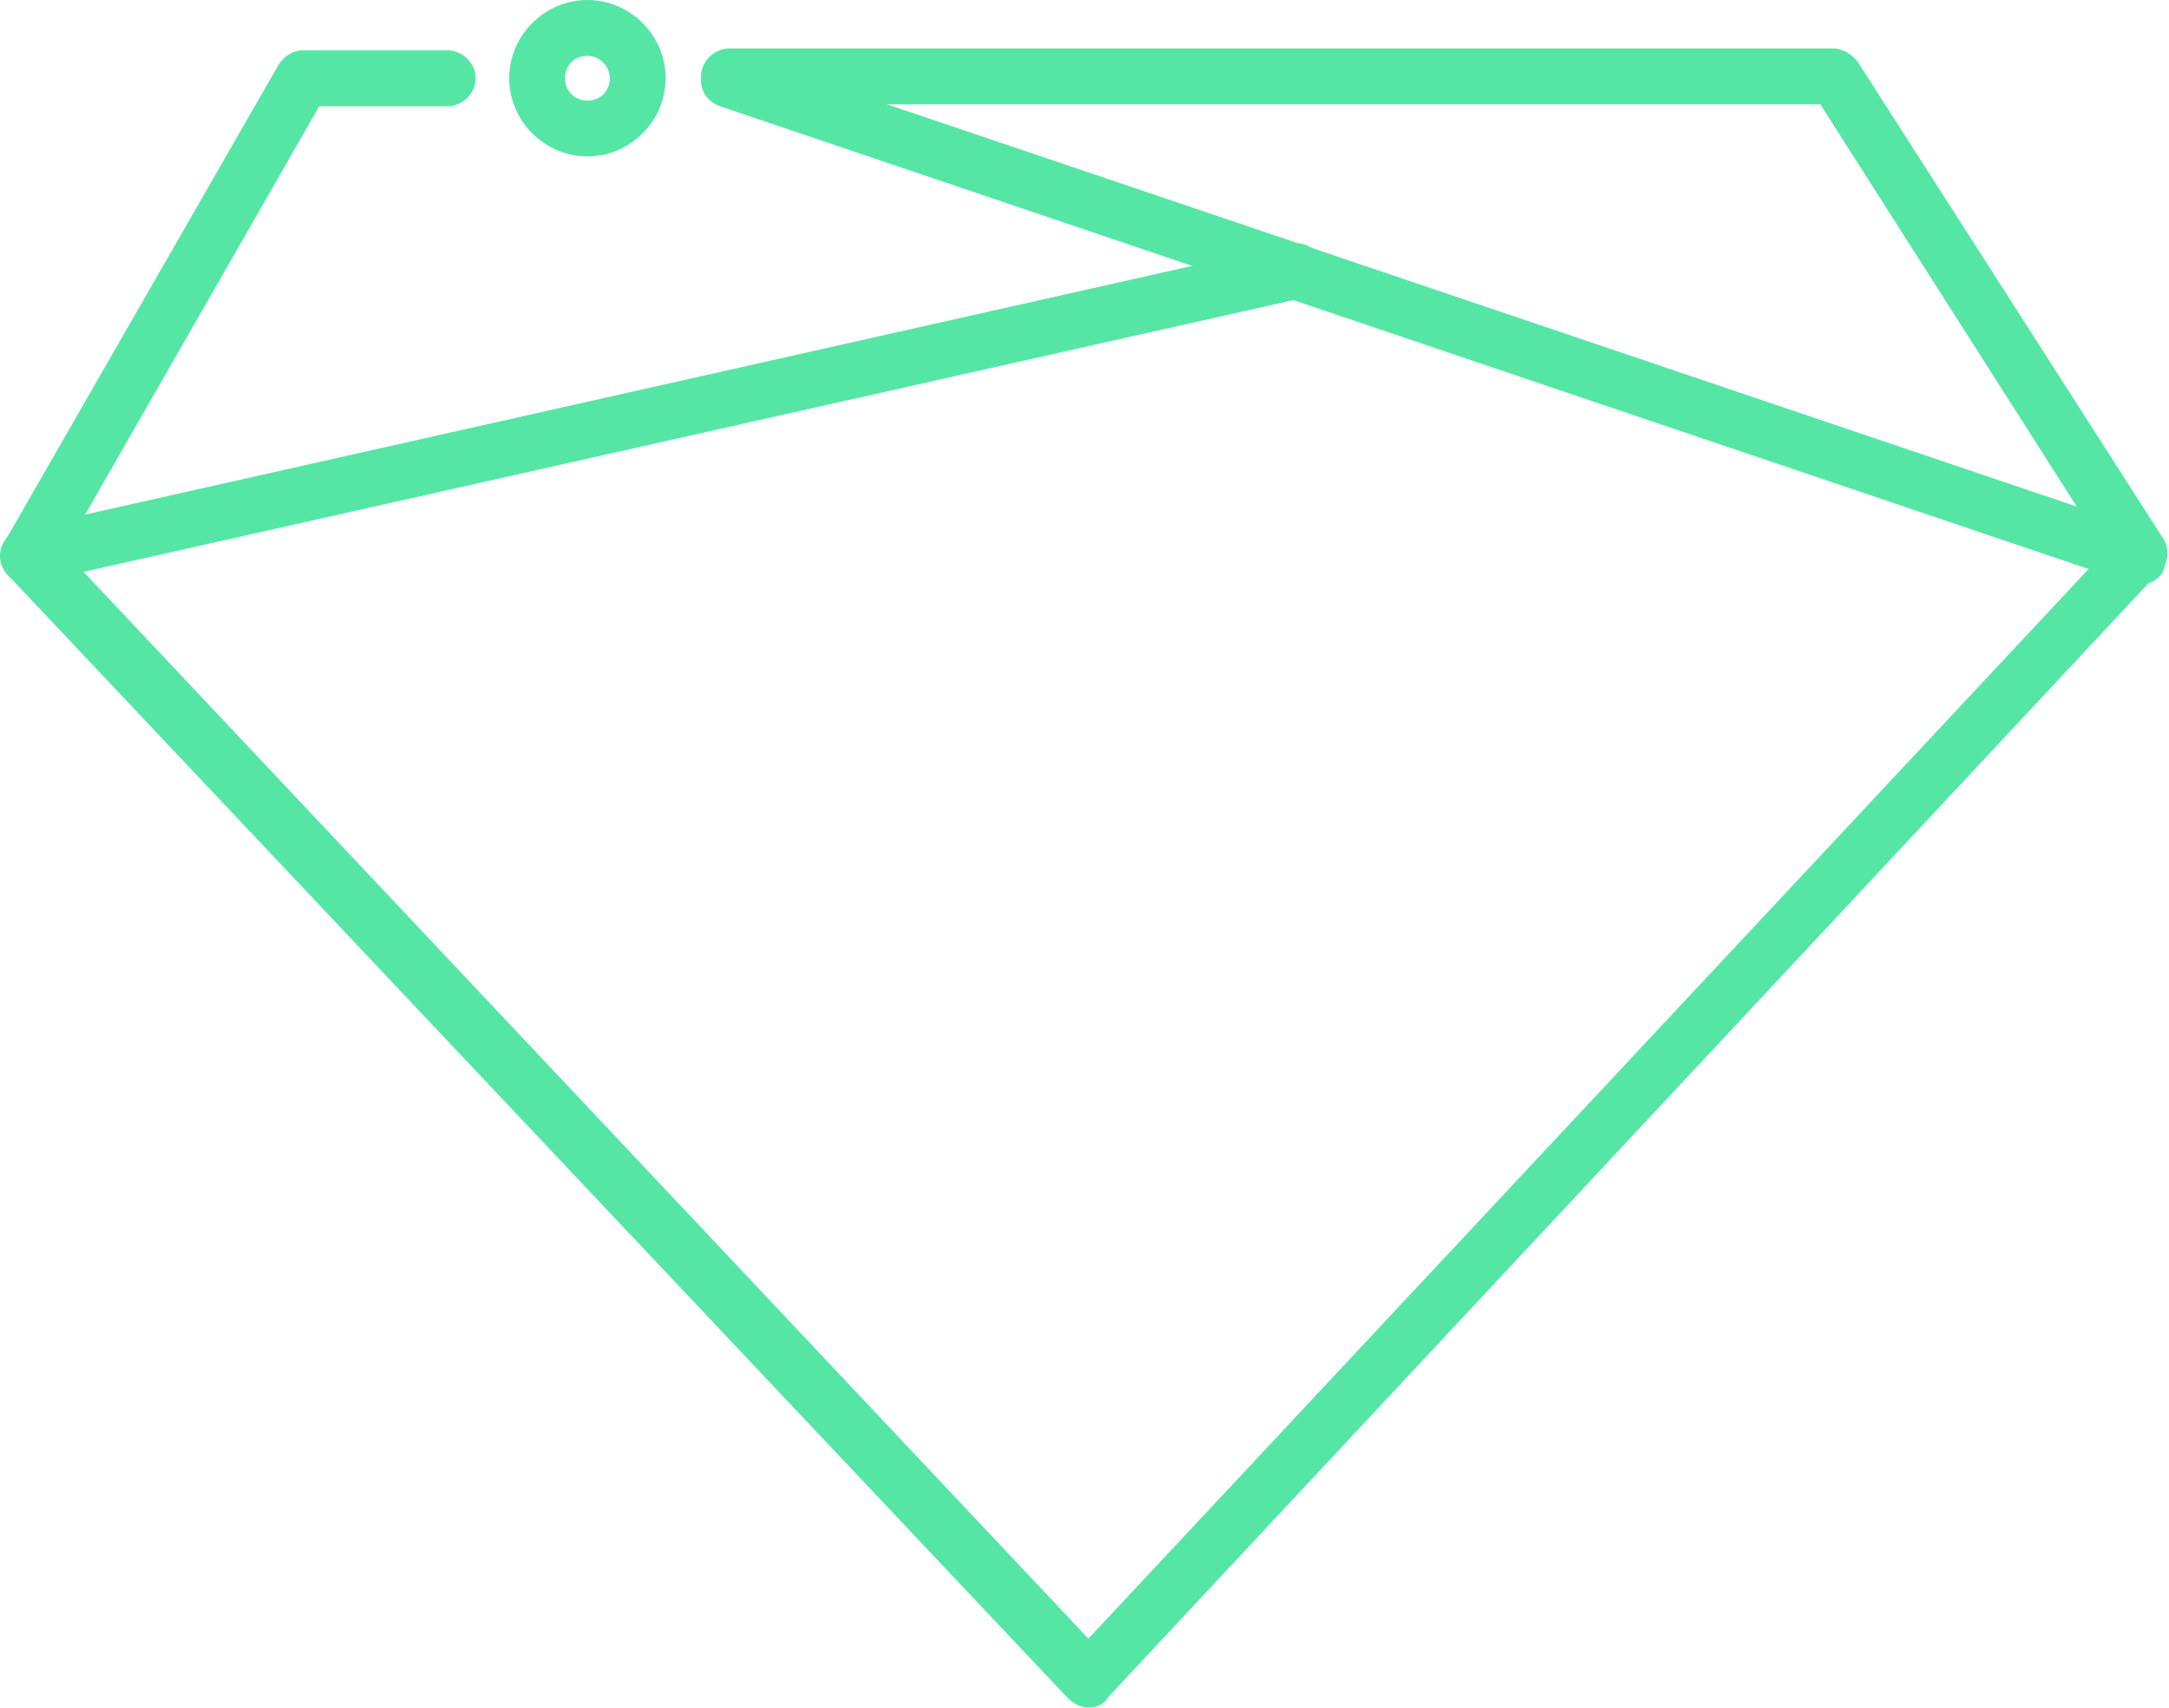
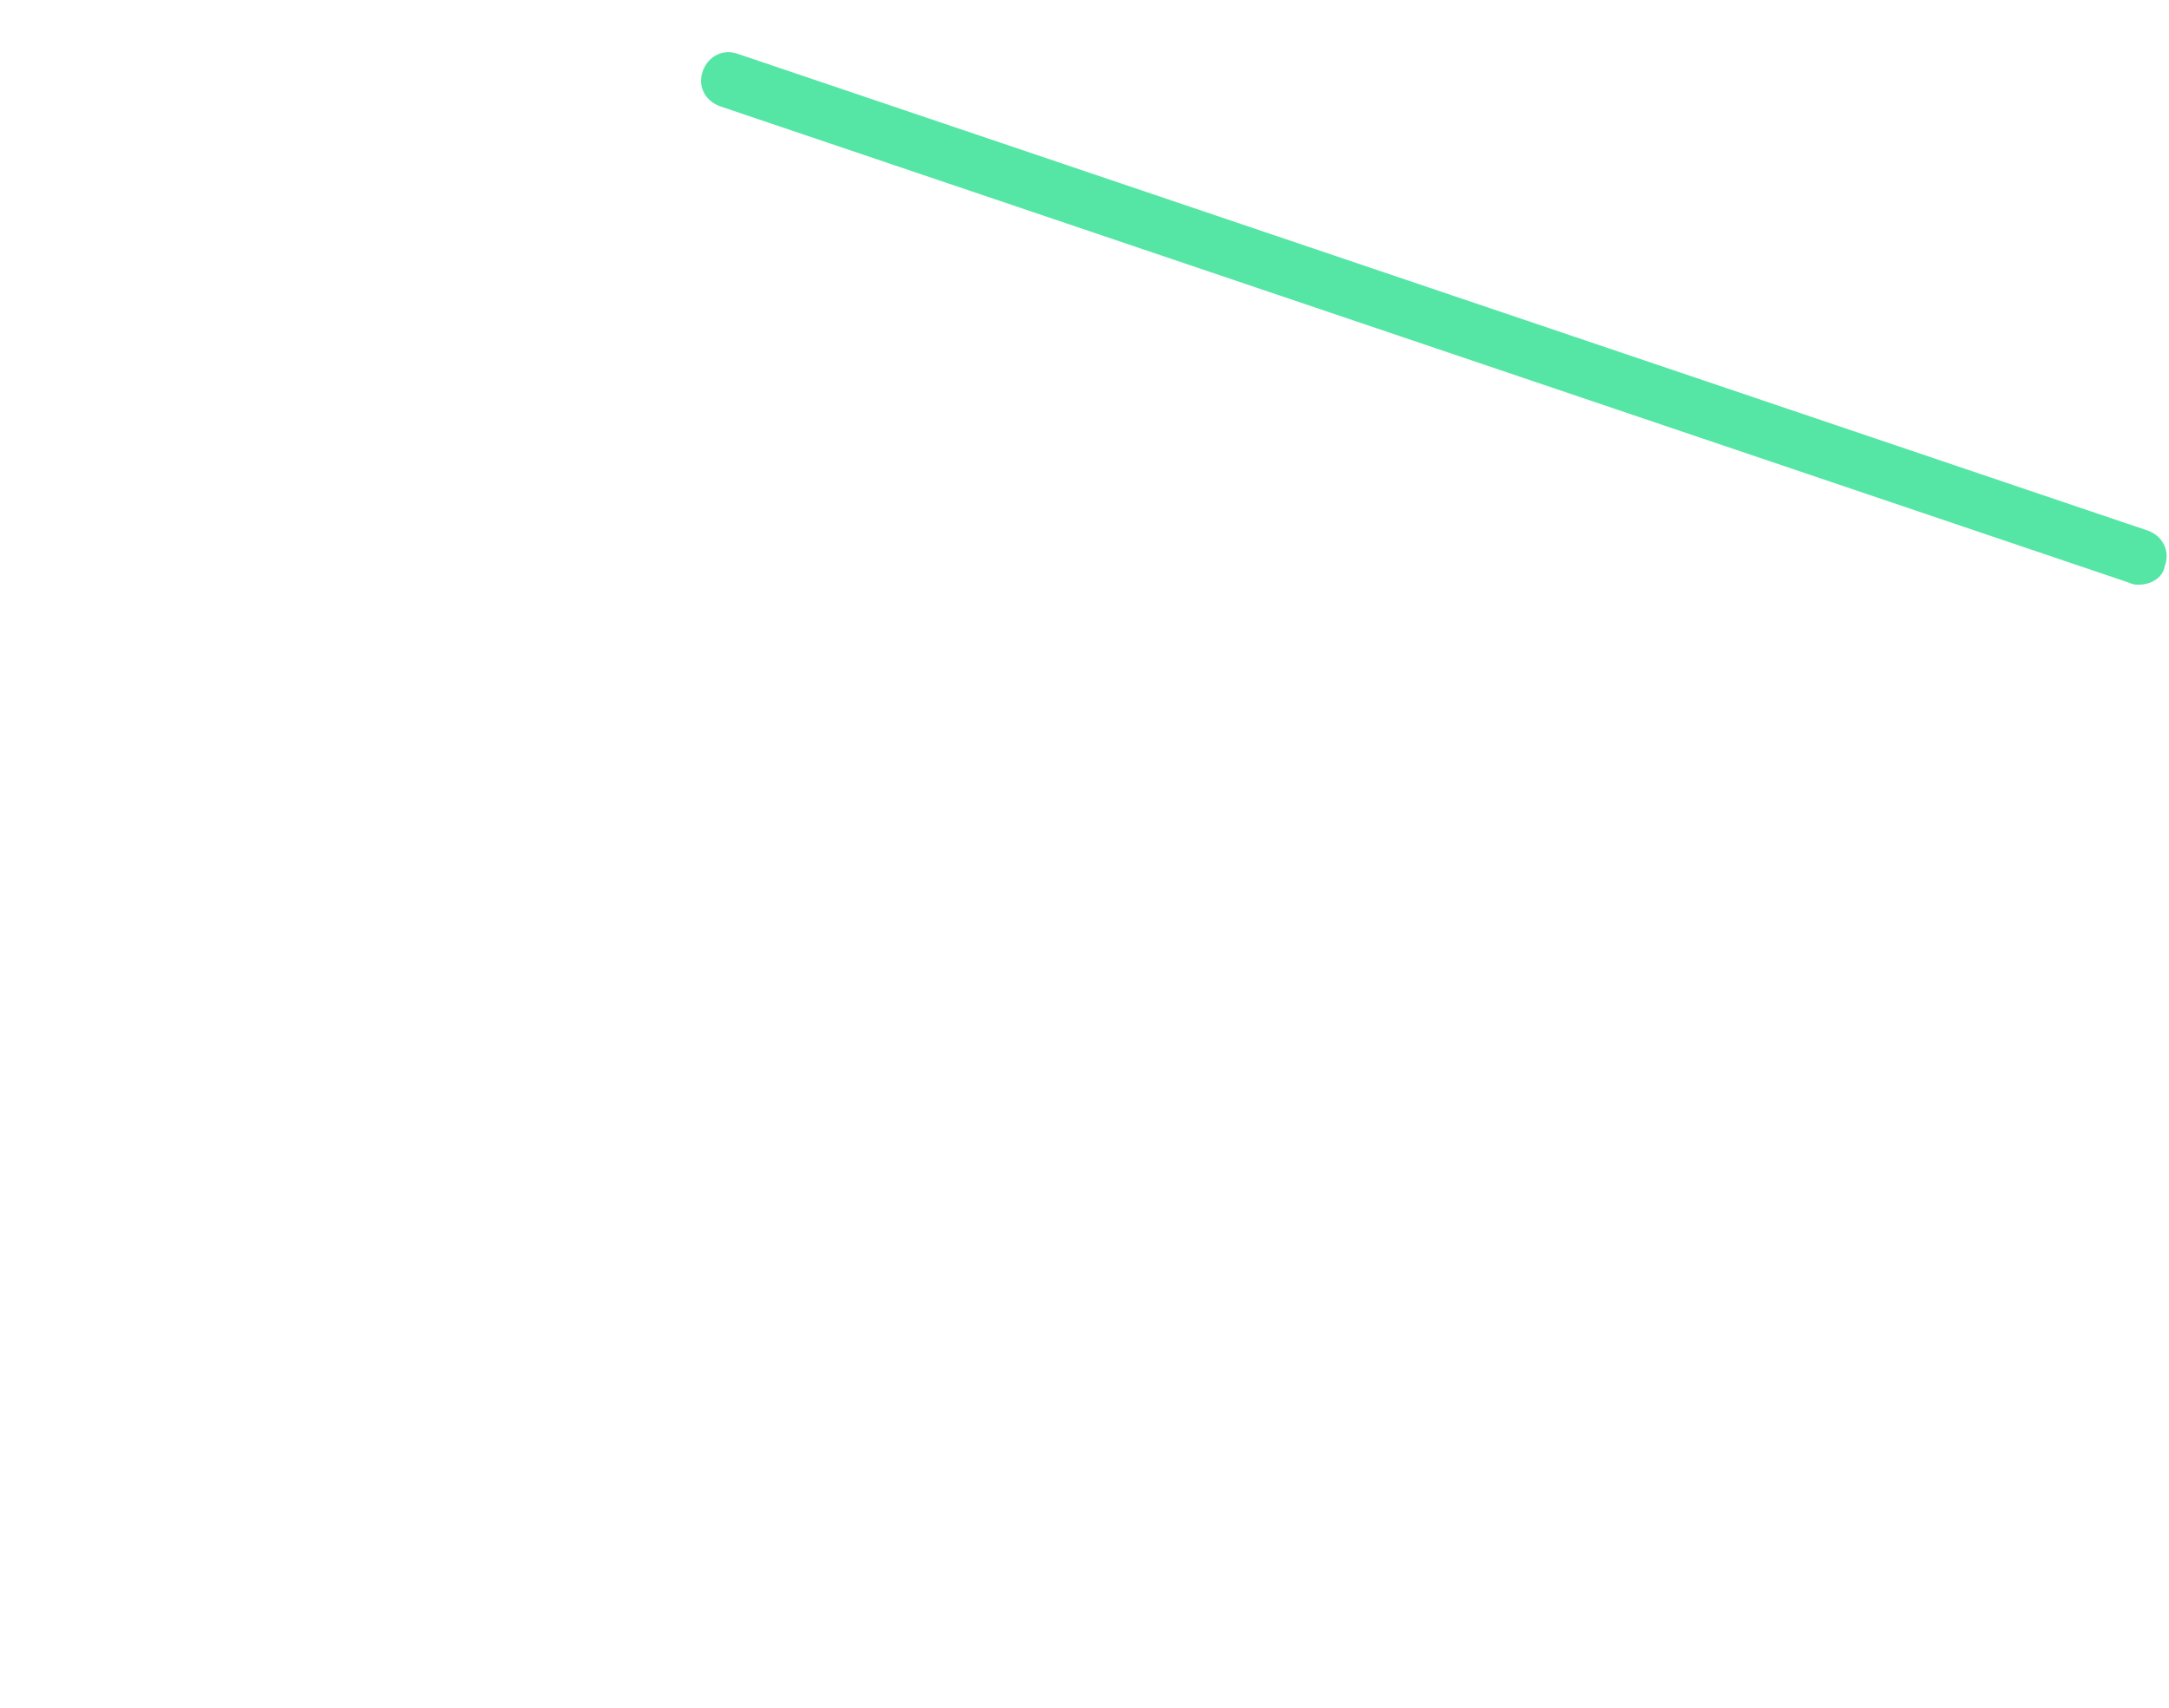
<svg xmlns="http://www.w3.org/2000/svg" width="127" height="100" viewBox="0 0 127 100" fill="none">
-   <path d="M63.729 99.997C63.293 99.997 62.857 99.779 62.53 99.452L0.484 33.699C-0.061 33.154 -0.061 32.39 0.266 31.736L16.296 3.821C16.623 3.276 17.168 2.949 17.713 2.949H26.218C27.091 2.949 27.854 3.712 27.854 4.585C27.854 5.457 27.091 6.22 26.218 6.22H18.695L3.756 32.281L63.729 95.962L123.266 32.281L106.583 6.111H42.684C41.812 6.111 41.048 5.348 41.048 4.475C41.048 3.603 41.812 2.84 42.684 2.84H107.346C107.891 2.84 108.437 3.167 108.764 3.603L126.647 31.518C127.083 32.172 126.974 32.936 126.429 33.481L64.929 99.343C64.602 99.888 64.165 99.997 63.729 99.997Z" fill="#55E6A5" />
-   <path d="M1.684 34.245C0.92 34.245 0.266 33.7 0.048 32.937C-0.17 32.064 0.375 31.192 1.248 30.974L75.506 14.29C76.378 14.072 77.25 14.617 77.469 15.49C77.686 16.362 77.141 17.234 76.269 17.453L2.011 34.136C1.902 34.136 1.793 34.245 1.684 34.245Z" fill="#55E6A5" />
  <path d="M125.227 34.24C125.009 34.24 124.9 34.24 124.682 34.131L42.137 6.216C41.264 5.889 40.828 5.017 41.156 4.145C41.483 3.272 42.355 2.836 43.227 3.163L125.773 31.078C126.645 31.405 127.081 32.278 126.754 33.15C126.645 33.804 125.991 34.24 125.227 34.24Z" fill="#55E6A5" />
-   <path d="M34.396 9.16C31.888 9.16 29.816 7.088 29.816 4.58C29.816 2.072 31.888 0 34.396 0C36.904 0 38.976 2.072 38.976 4.58C38.976 7.088 36.904 9.16 34.396 9.16ZM34.396 3.271C33.633 3.271 33.088 3.816 33.088 4.58C33.088 5.343 33.633 5.888 34.396 5.888C35.16 5.888 35.705 5.343 35.705 4.58C35.705 3.926 35.16 3.271 34.396 3.271Z" fill="#55E6A5" />
</svg>